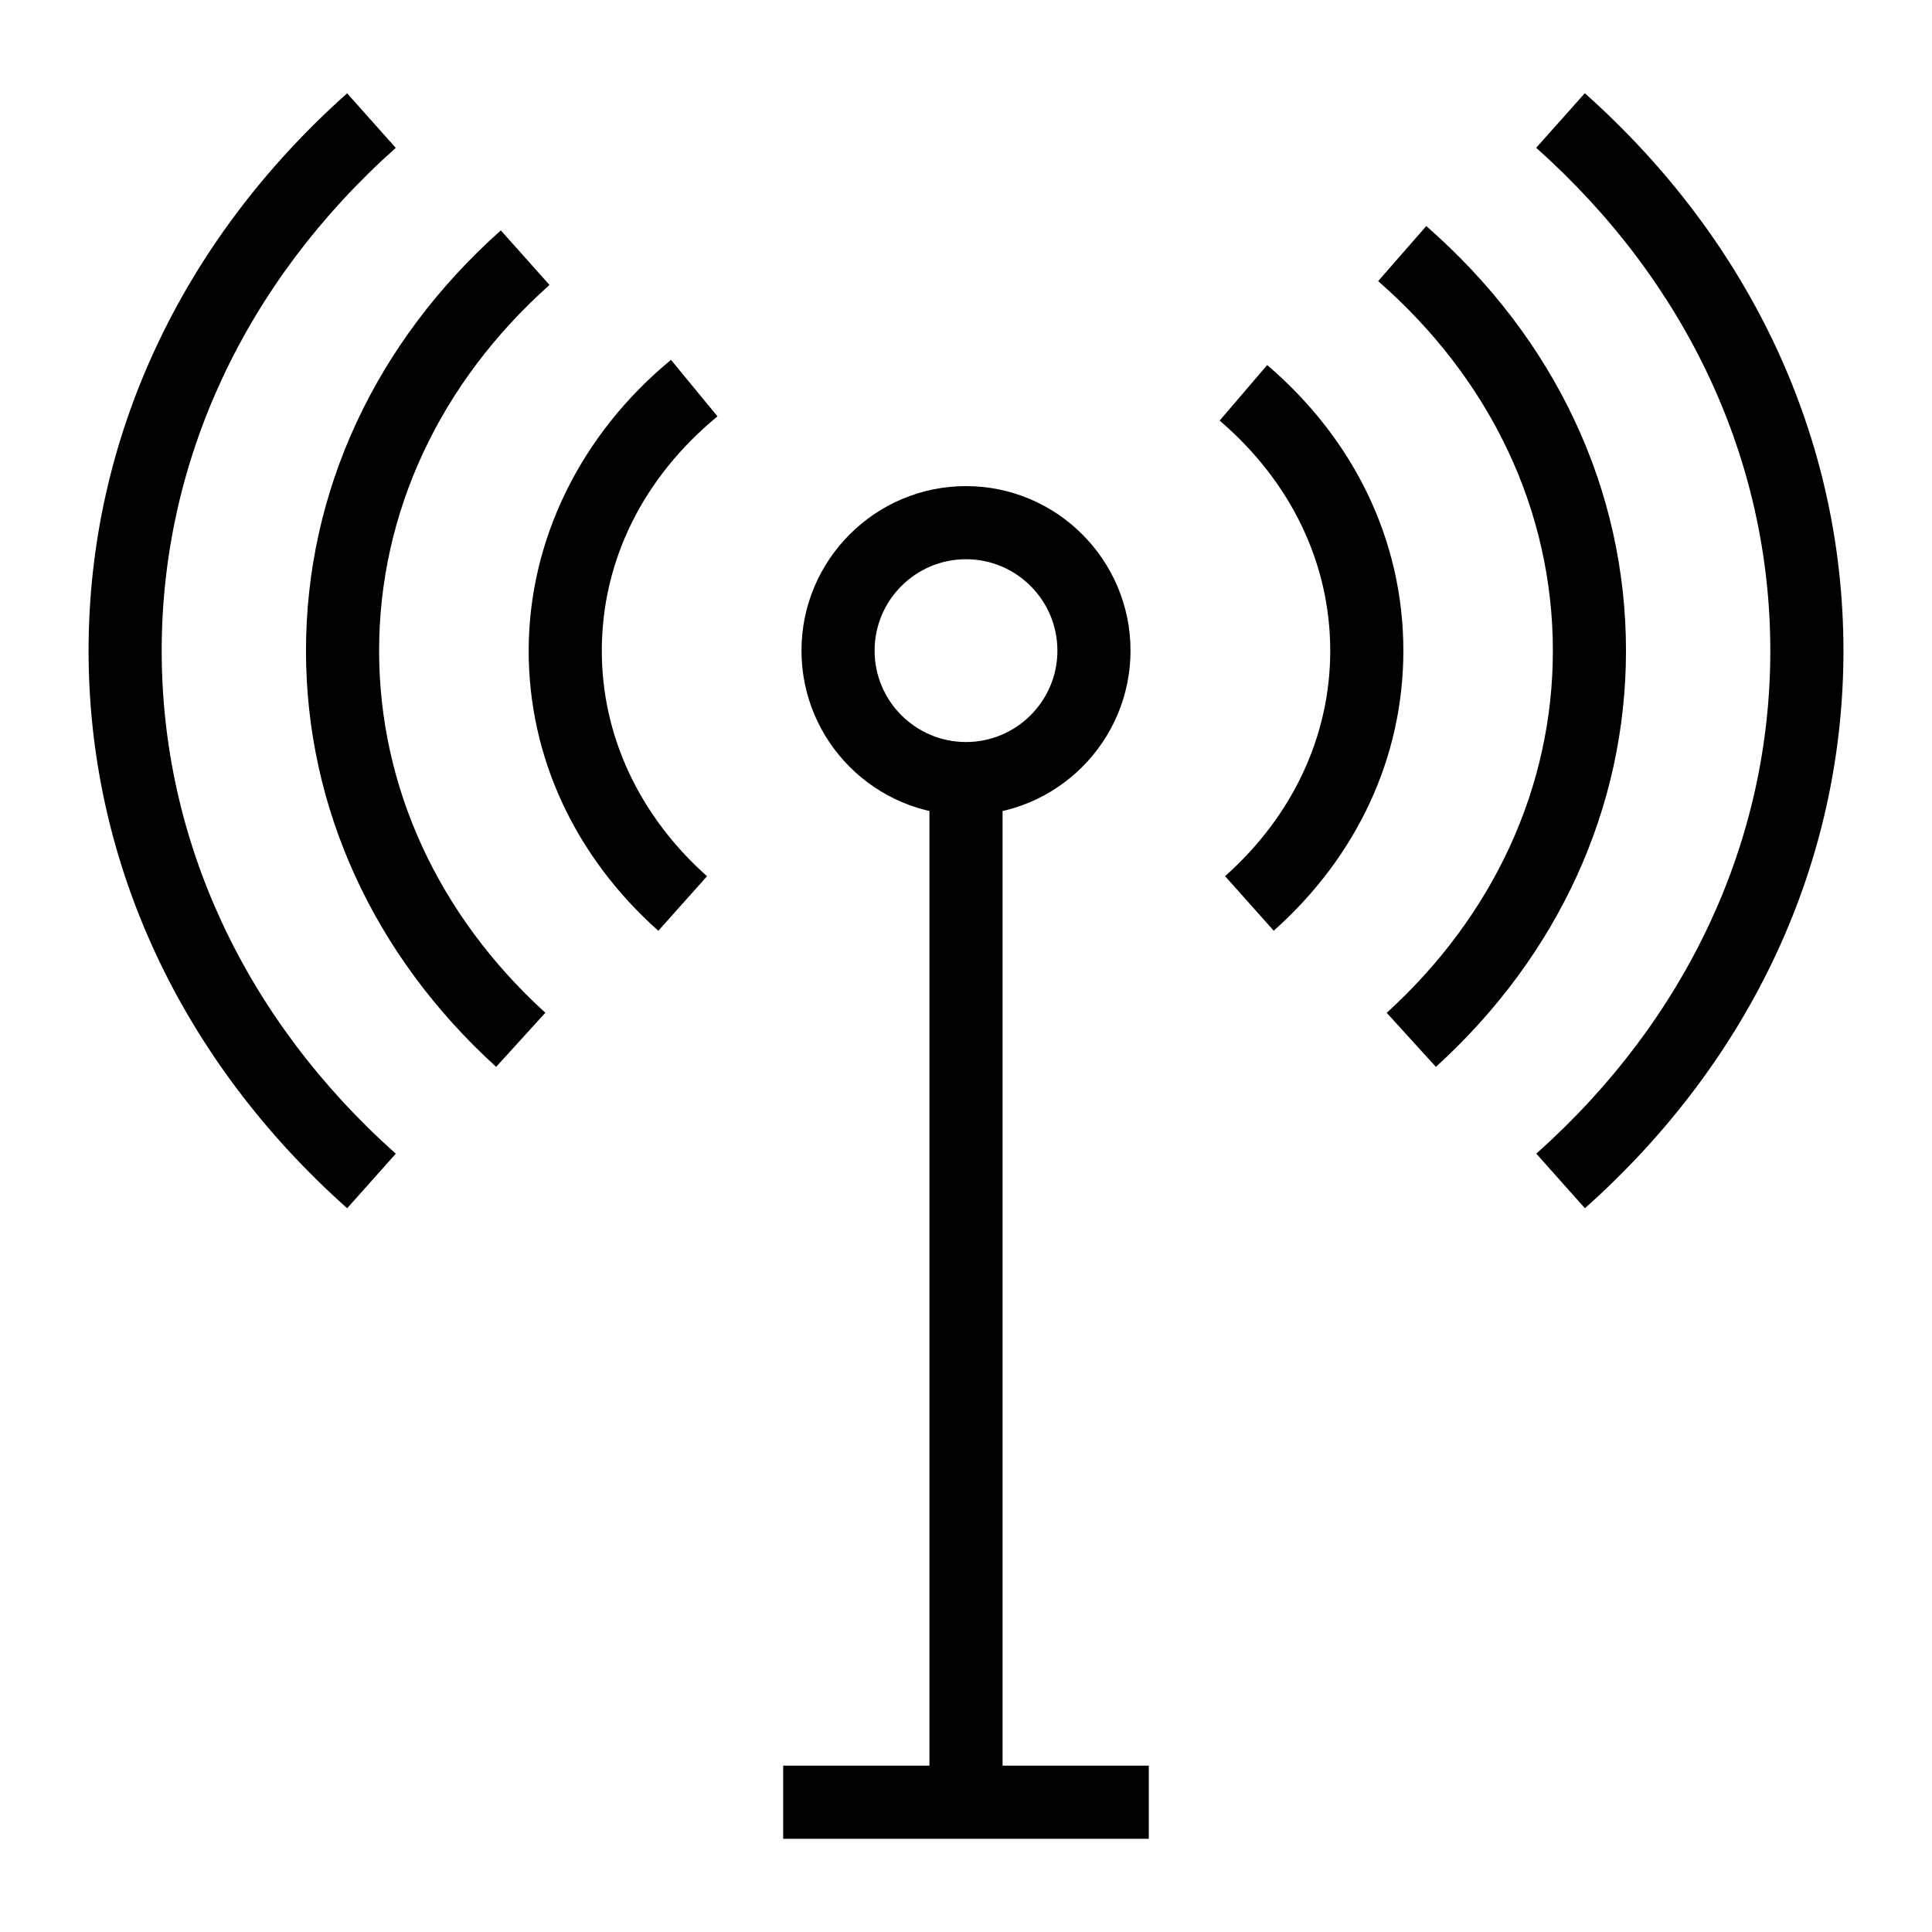
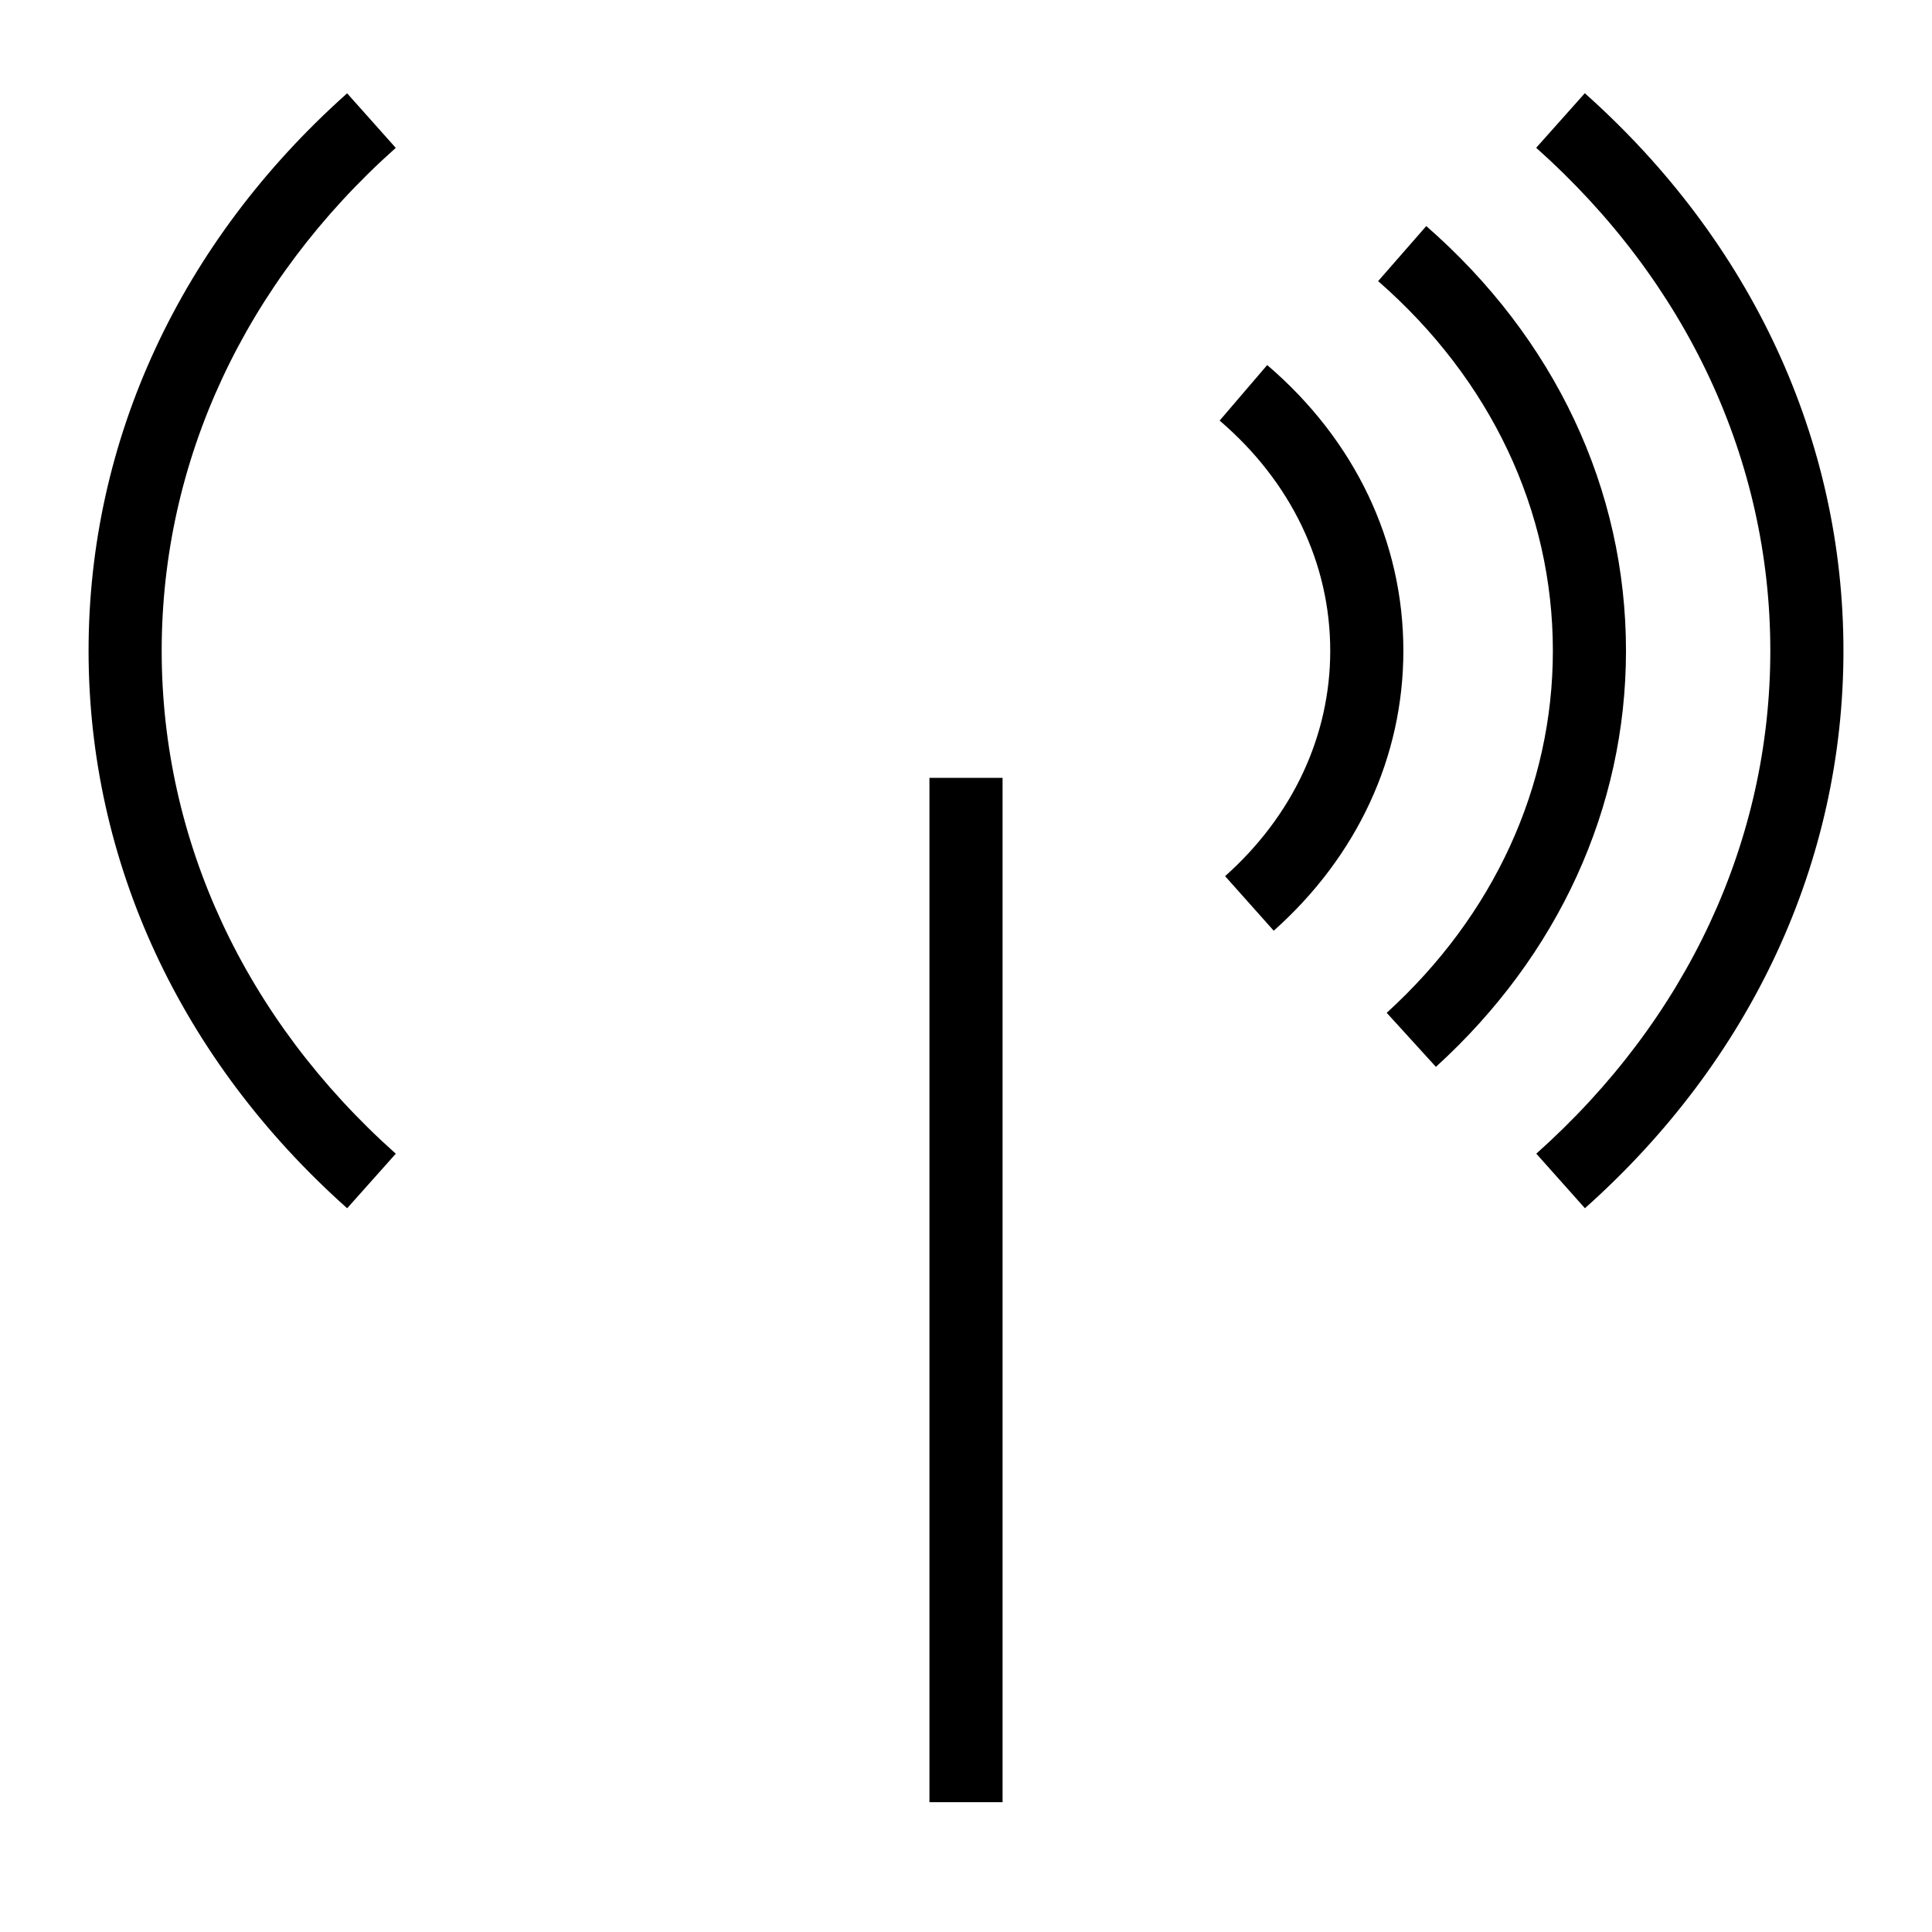
<svg xmlns="http://www.w3.org/2000/svg" fill="#000000" width="800px" height="800px" version="1.1" viewBox="144 144 512 512">
  <g>
    <path d="m236 464.2c-44.195-39.395-68.527-91.871-68.527-147.74 0-55.871 24.332-108.34 68.52-147.73l12.887 14.457c-40.004 35.668-62.031 82.996-62.031 133.27 0 50.277 22.035 97.605 62.039 133.29z" />
    <path d="m564.02 464.19-12.887-14.457c39.992-35.664 62.02-82.988 62.02-133.27 0-50.285-22.035-97.633-62.047-133.3l12.887-14.457c44.203 39.395 68.539 91.871 68.539 147.76 0 55.871-24.328 108.34-68.512 147.73z" />
-     <path d="m275.48 426.73c-32.5-29.559-50.391-68.719-50.391-110.27 0-42.141 18.336-81.711 51.633-111.4l12.906 14.457c-29.121 25.973-45.16 60.395-45.16 96.941 0 36.02 15.648 70.09 44.055 95.93z" />
    <path d="m524.53 426.73-13.039-14.324c28.395-25.84 44.035-59.91 44.035-95.941 0-37.098-16.445-71.891-46.305-97.965l12.754-14.59c34.129 29.805 52.93 69.777 52.93 112.55 0 41.555-17.895 80.719-50.375 110.27z" />
-     <path d="m318.46 390.67c-22.148-19.754-34.355-46.105-34.355-74.207 0-29.266 13.746-57.355 37.715-77.094l12.32 14.969c-19.766 16.266-30.656 38.328-30.656 62.125 0 22.5 9.898 43.711 27.883 59.75z" />
    <path d="m481.55 390.65-12.887-14.457c17.969-16.02 27.863-37.23 27.863-59.73 0-23.172-10.406-44.828-29.312-61l12.605-14.723c23.266 19.906 36.086 46.797 36.086 75.723 0 28.098-12.195 54.449-34.355 74.188z" />
    <path d="m390.31 350.14h19.379v271.46h-19.379z" />
-     <path d="m351.55 611.92h96.887v19.379h-96.887z" />
-     <path d="m400 360.02c-24.043 0-43.598-19.559-43.598-43.598 0-24.043 19.559-43.598 43.598-43.598 24.043 0 43.598 19.559 43.598 43.598 0 24.039-19.559 43.598-43.598 43.598zm0-67.82c-13.359 0-24.223 10.863-24.223 24.223s10.863 24.223 24.223 24.223 24.223-10.863 24.223-24.223c-0.004-13.363-10.863-24.223-24.223-24.223z" />
  </g>
</svg>